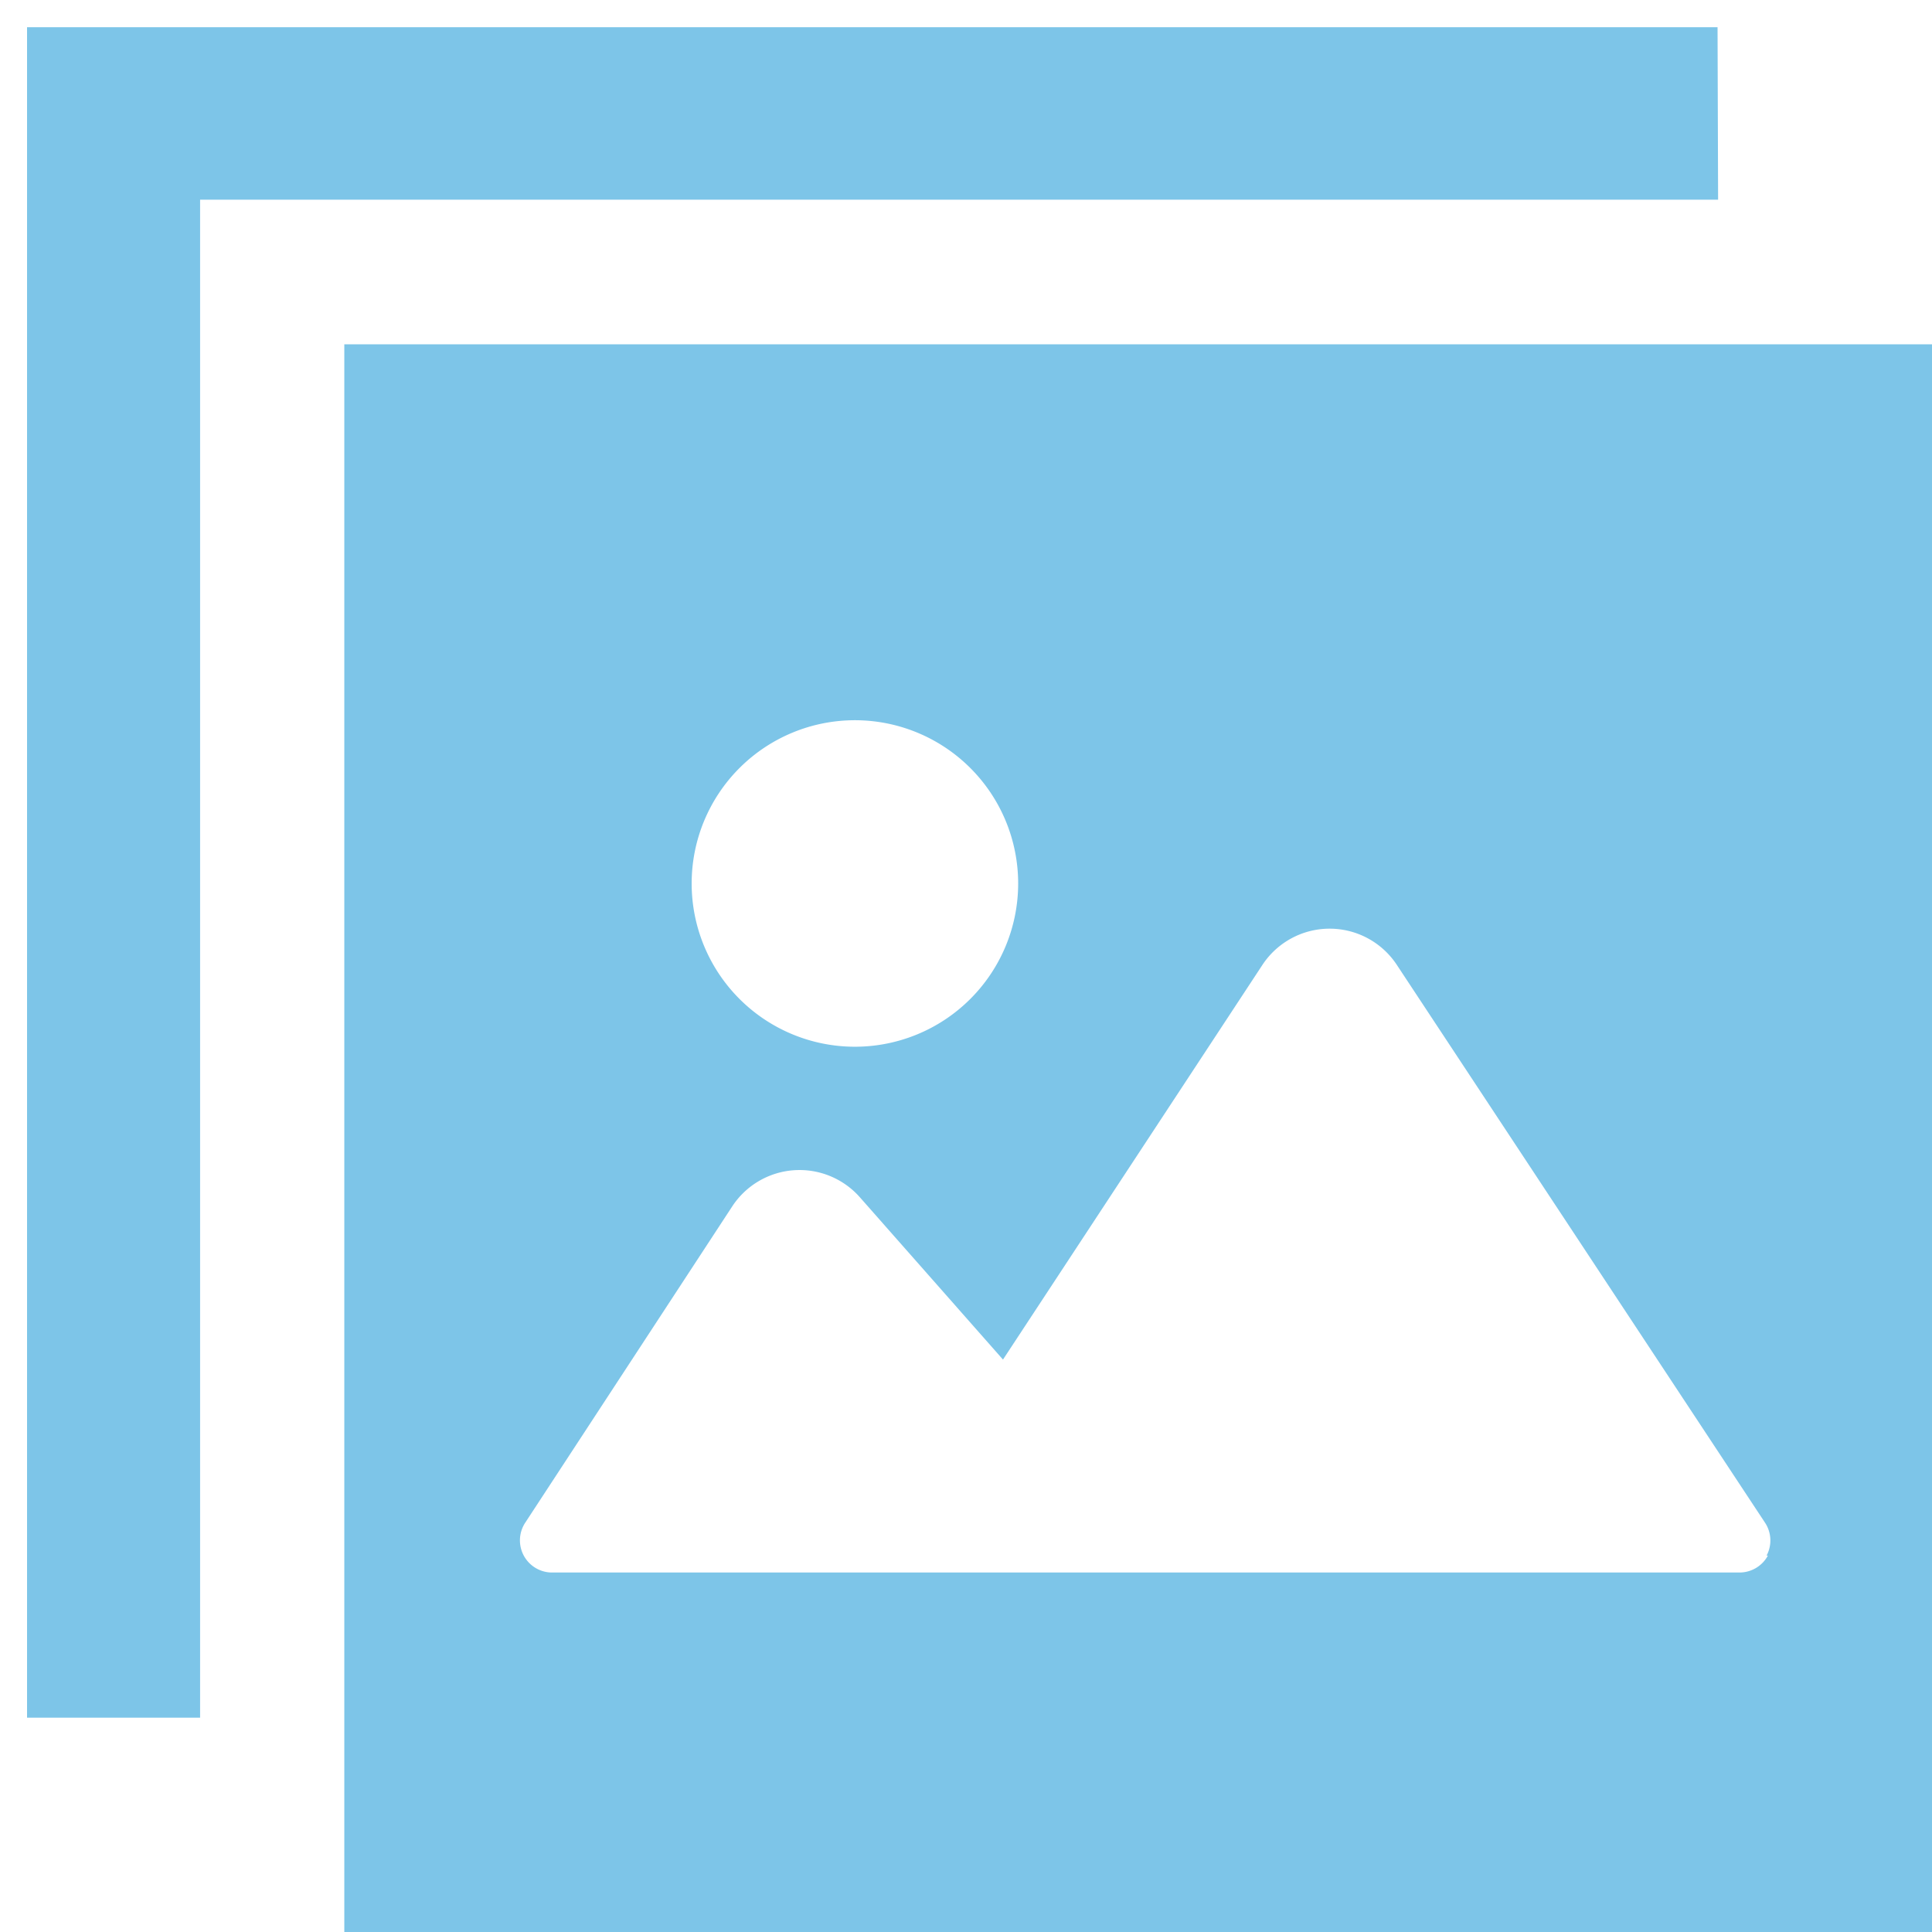
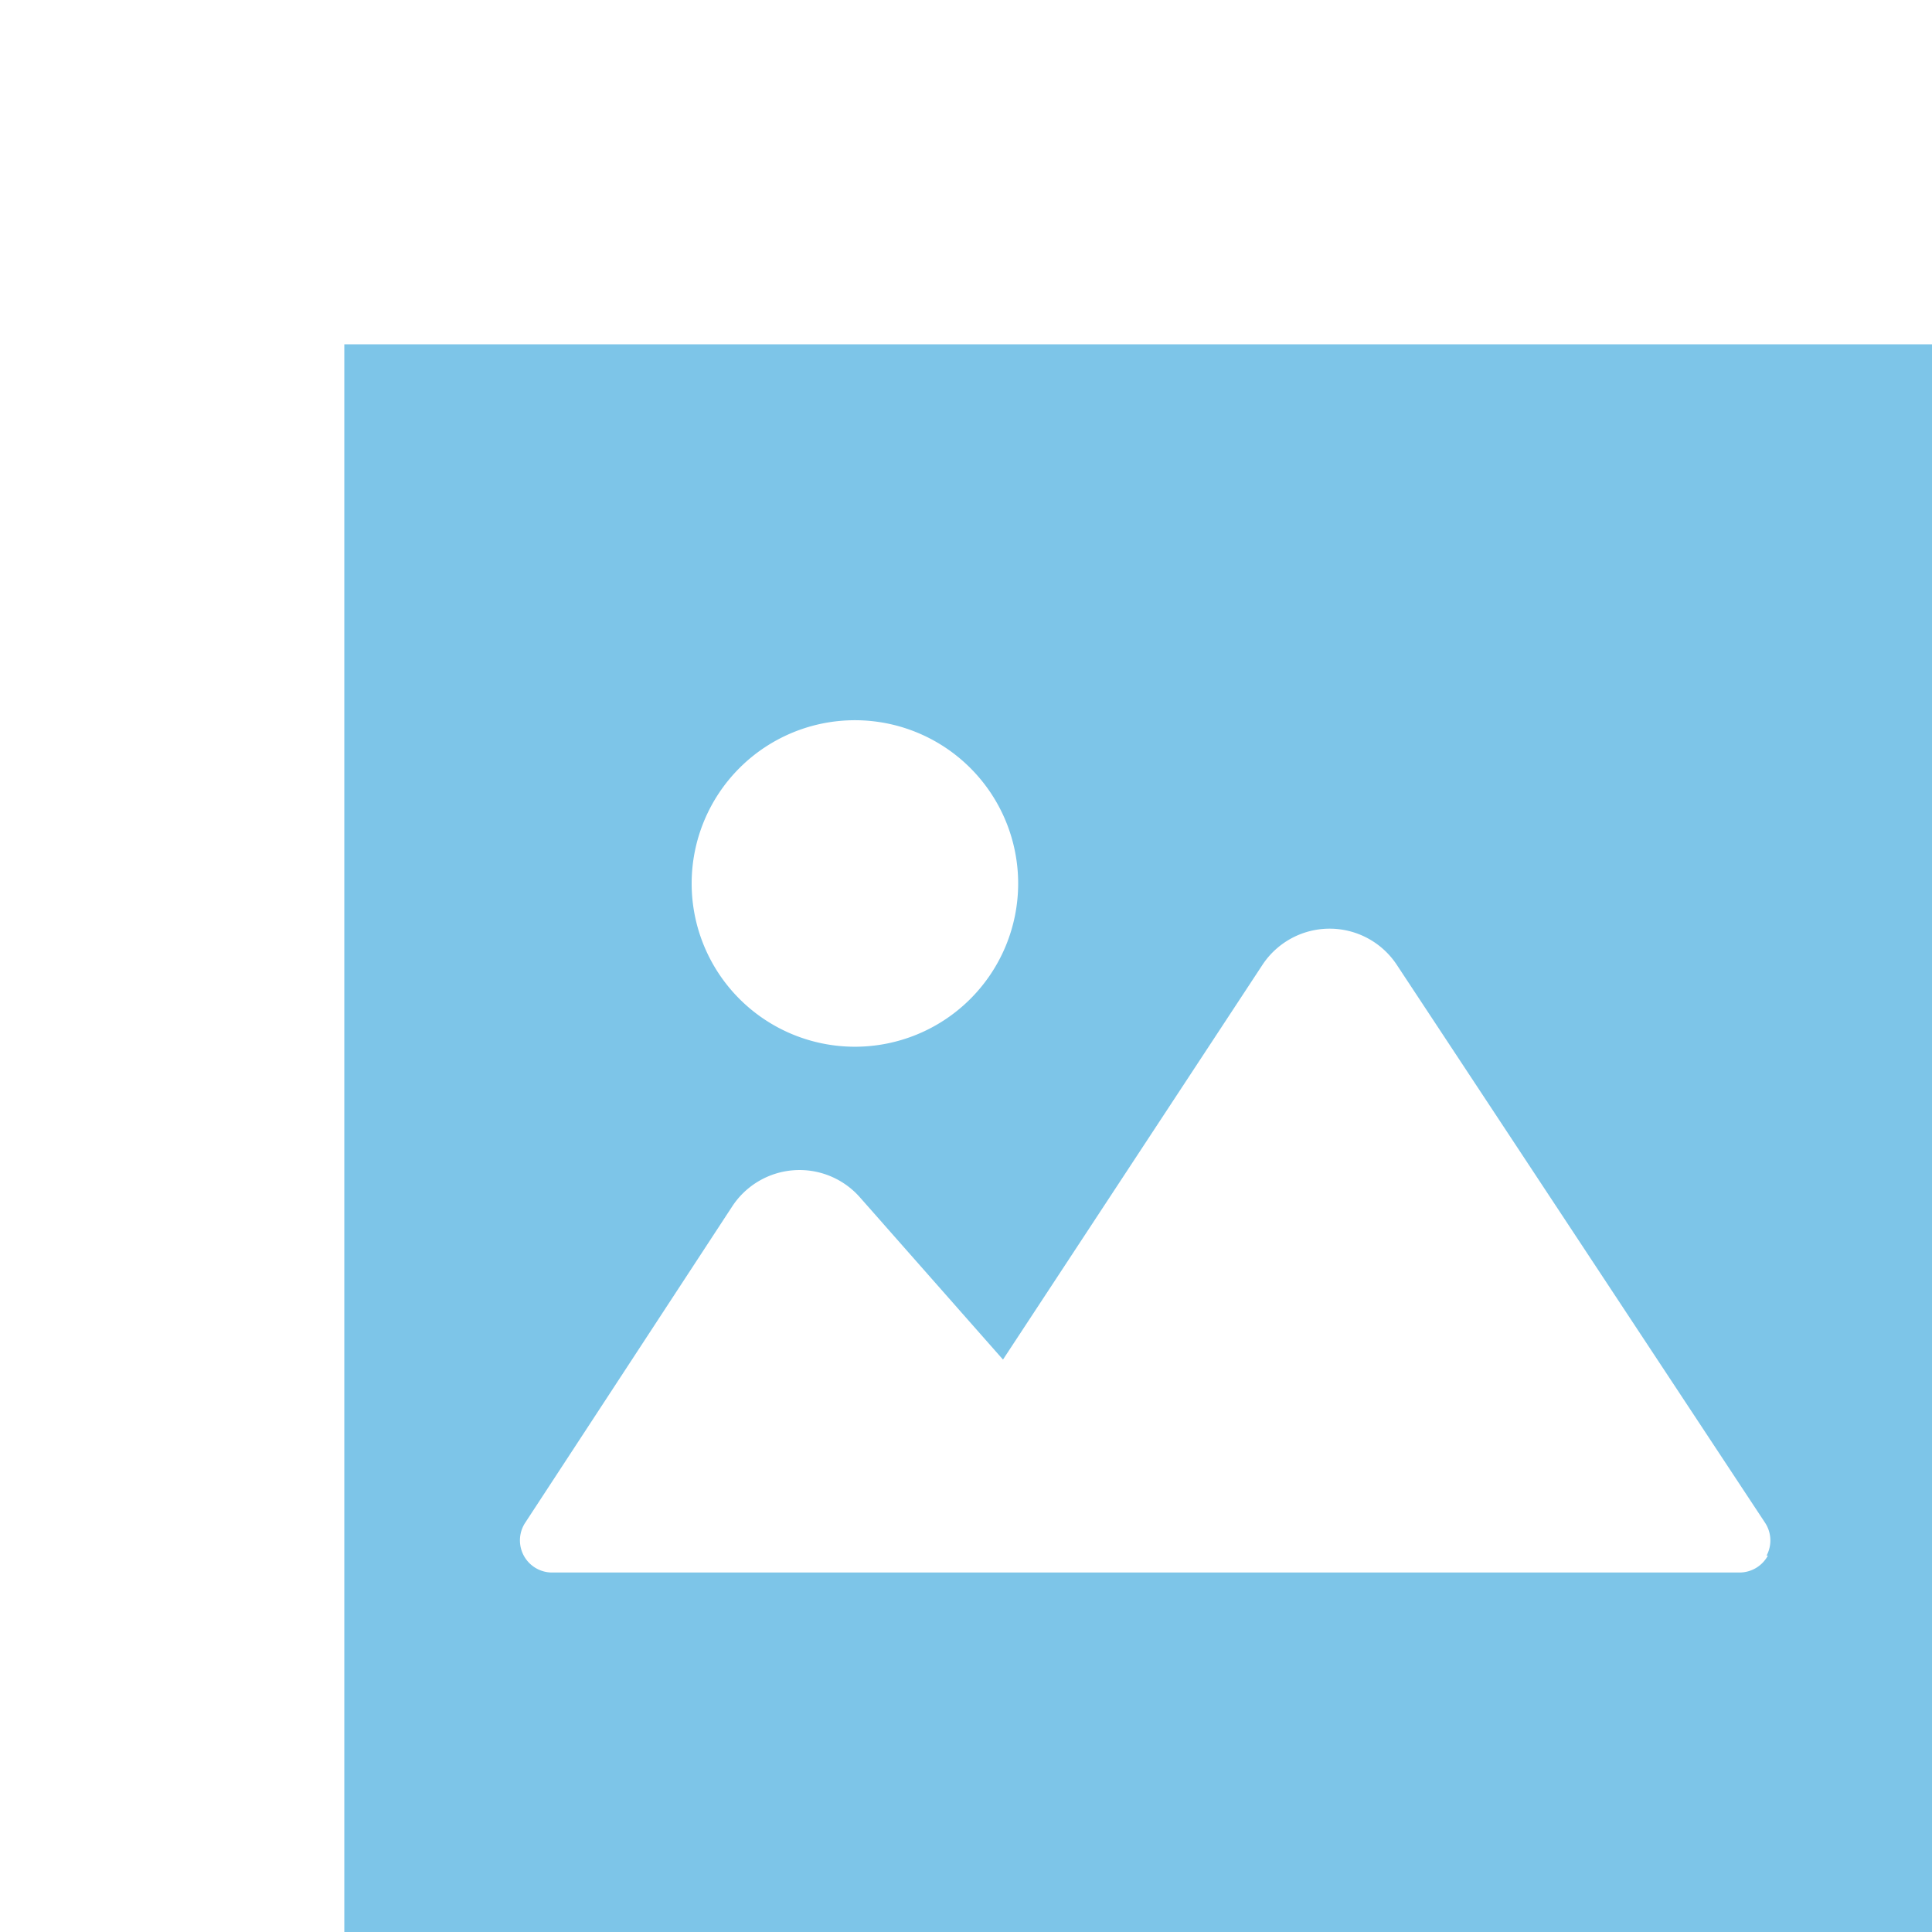
<svg xmlns="http://www.w3.org/2000/svg" width="14" height="14" viewBox="0 0 14 14">
  <defs>
    <clipPath id="clip-path">
      <rect id="Rectangle_5098" data-name="Rectangle 5098" width="14" height="14" transform="translate(0.001 0)" fill="none" />
    </clipPath>
  </defs>
  <g id="img_menu_icon07" transform="translate(-0.001 0)" clip-path="url(#clip-path)">
    <path id="Path_8503" data-name="Path 8503" d="M84.523,96.147H96.147V84.523H84.523Zm3.7-8.9a1.183,1.183,0,1,1-1.183,1.183,1.183,1.183,0,0,1,1.183-1.183M94.839,93.3a.234.234,0,0,1-.205.123h-8.6a.233.233,0,0,1-.2-.361l1.5-2.292a.583.583,0,0,1,.925-.066l1.037,1.176,1.88-2.86a.583.583,0,0,1,.974,0l2.668,4.042a.233.233,0,0,1,.011.239" transform="translate(-82.027 -82.028)" fill="#7dc5e8" />
-     <path id="Path_8504" data-name="Path 8504" d="M12.25,0H0V12.25H1.254v-11h11Z" transform="translate(0.197 0.197)" fill="#7dc5e8" />
  </g>
</svg>